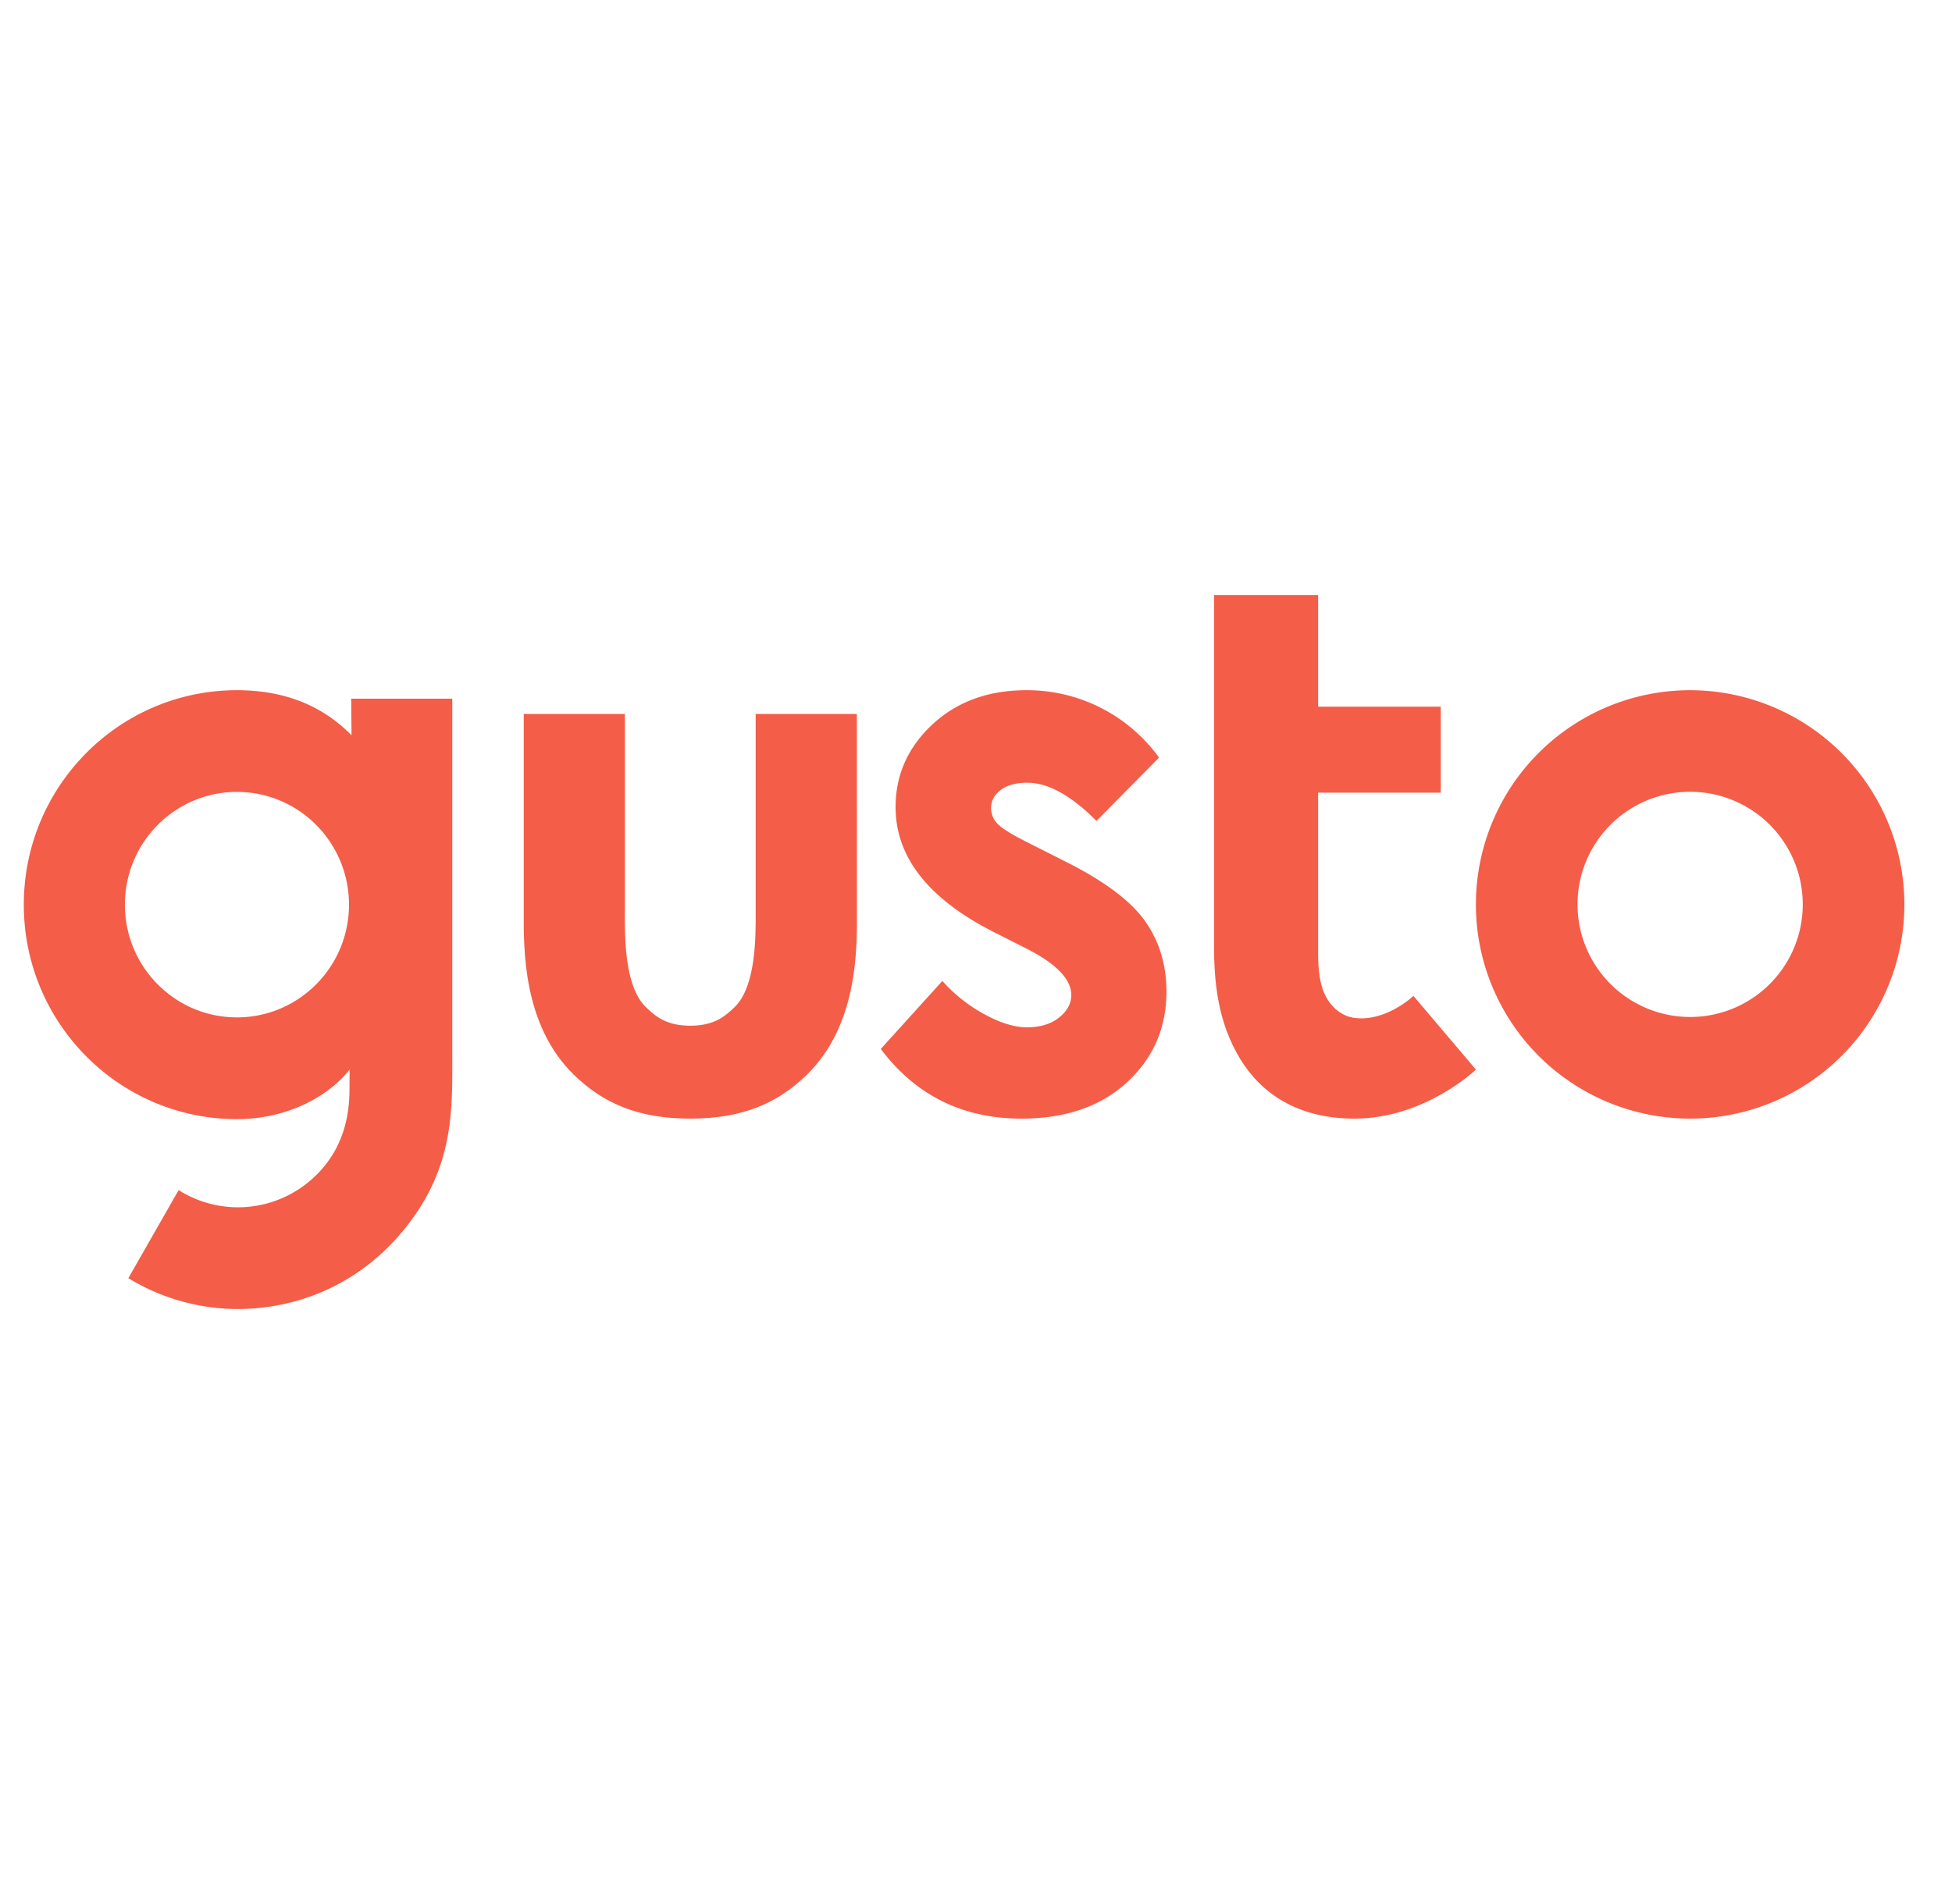
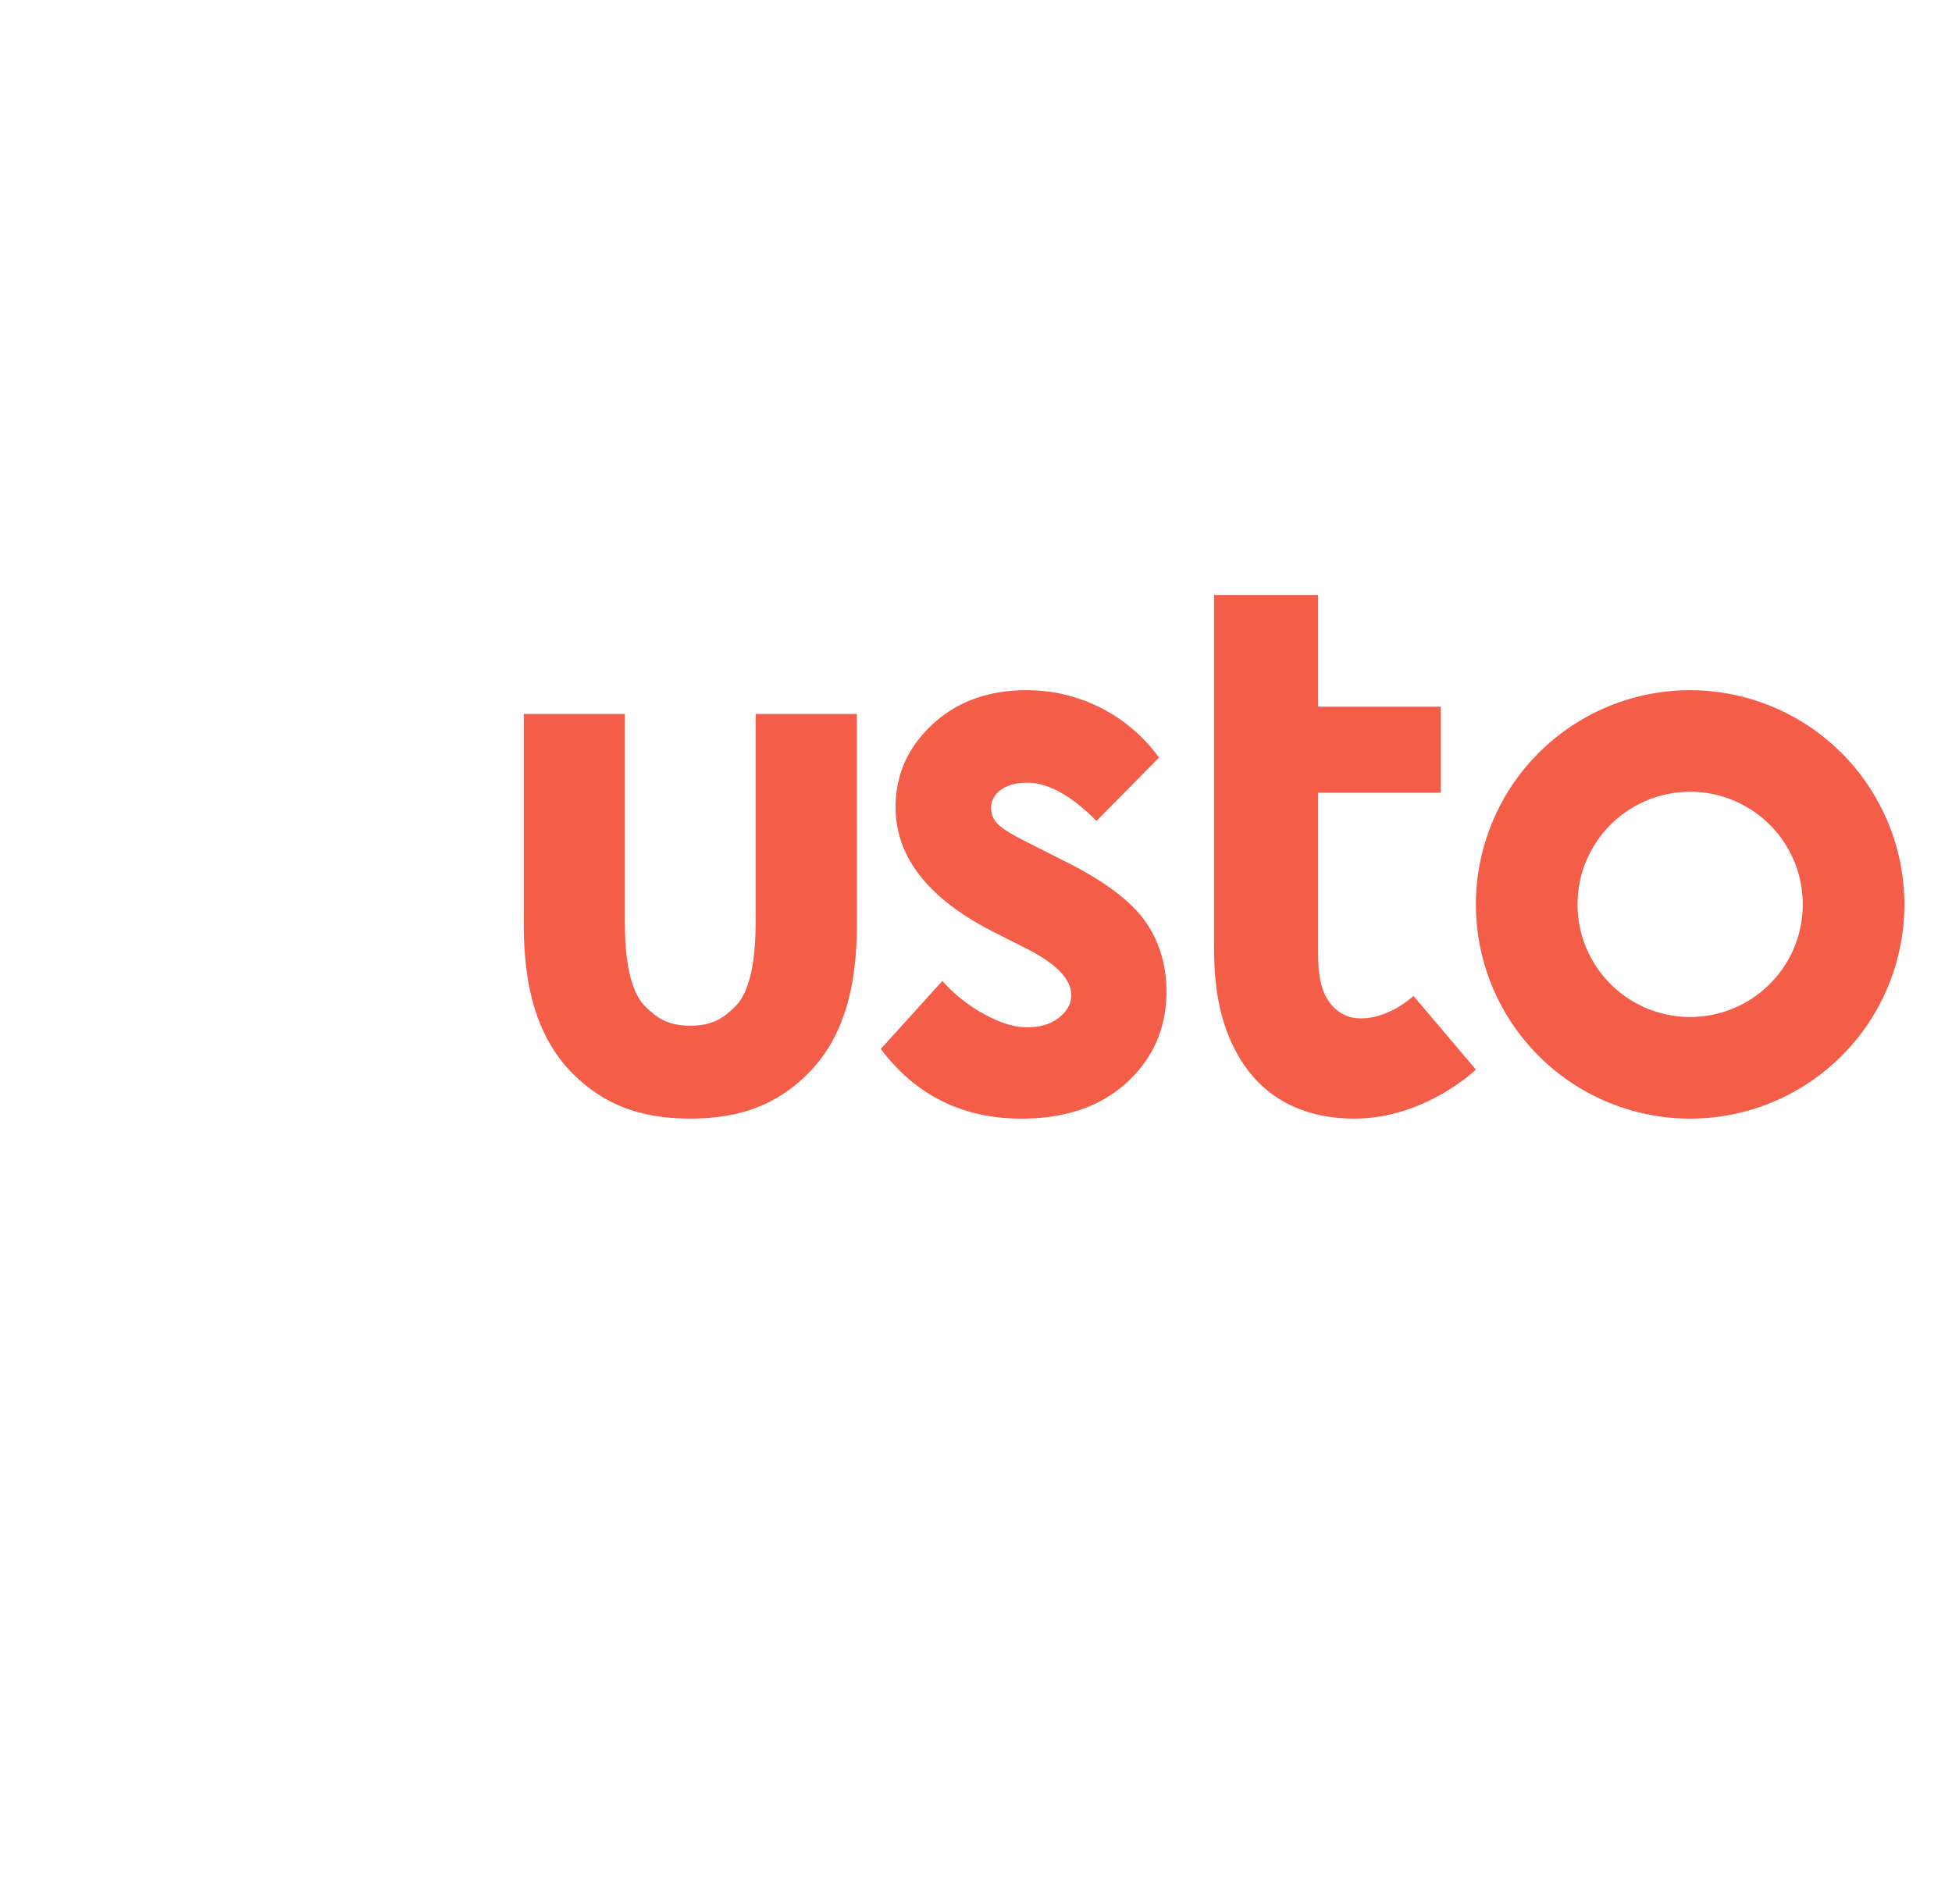
<svg xmlns="http://www.w3.org/2000/svg" viewBox="0 0 82 80">
  <g id="System" stroke="none" stroke-width="1" fill="none" fill-rule="evenodd">
    <g id="1-Home" transform="translate(-562 -1985)">
      <g id="gusto-logo" transform="translate(562 1985)">
        <path id="Rectangle" opacity=".5" d="M0 0h82v80H0z" />
        <g id="Gusto-logo_f45d48" transform="translate(1 25)" fill="#F45D48" fill-rule="nonzero">
          <path d="M70 4a9 9 0 109 8.998A9.01 9.01 0 0070 4zm0 13.73a4.731 4.731 0 110-9.462 4.731 4.731 0 010 9.462z" id="Shape" />
          <path d="M43.71 11.176l-1.555-.787c-.674-.336-1.096-.601-1.267-.795a.94.94 0 01-.256-.637c0-.304.134-.559.404-.763.27-.205.643-.307 1.119-.307.872 0 1.841.535 2.907 1.605l2.627-2.66A6.835 6.835 0 0042.124 4c-1.606 0-2.925.48-3.956 1.44-1.03.96-1.546 2.116-1.546 3.47 0 2.098 1.368 3.845 4.103 5.24l1.43.724c1.231.63 1.847 1.275 1.847 1.936 0 .357-.171.672-.513.944-.341.273-.792.41-1.352.41-.518 0-1.112-.182-1.78-.546a6.567 6.567 0 01-1.77-1.402L36 19.073C37.47 21.024 39.44 22 41.907 22c1.854 0 3.334-.509 4.438-1.526C47.449 19.457 48 18.187 48 16.665c0-1.142-.306-2.139-.917-2.99-.612-.85-1.736-1.684-3.373-2.5z" id="Path" />
-           <path d="M18 4.357h-4.247l.014 1.537C12.39 4.49 10.697 4 8.954 4 4.009 4 0 8.034 0 13.011c0 4.977 4.009 9.011 8.954 9.011 2.061 0 3.825-.919 4.734-2.088 0 .071-.007.92-.009 1.013-.017.58-.1 1.512-.645 2.463a4.693 4.693 0 01-2.93 2.183c-1.23.3-2.528.088-3.6-.589l-2.112 3.7A8.84 8.84 0 008.994 30c2.35 0 5.28-.935 7.358-3.833C18.081 23.759 18 21.483 18 19.281V4.357zm-9.046 13.39c-2.6 0-4.707-2.12-4.707-4.736 0-2.616 2.106-4.737 4.706-4.738 2.6 0 4.707 2.12 4.708 4.736-.001 2.616-2.108 4.736-4.707 4.739z" id="Shape" />
          <path d="M34.995 5h-4.251v8.25c.008 1.168.007 3.192-.879 4.06-.425.415-.887.787-1.868.787-.982 0-1.448-.375-1.872-.788-.886-.867-.883-2.891-.875-4.06V5h-4.248v8.22c-.012 1.692-.033 4.844 2.1 6.933C24.354 21.378 25.844 22 28 22c2.155 0 3.646-.622 4.898-1.847 2.133-2.089 2.112-5.24 2.1-6.933L34.995 5zm20.909 12.77c-.5-.066-.992-.408-1.272-1.034-.191-.428-.26-.991-.26-1.685V8.304h5.151V4.692h-5.151V0H50v14.71c0 1.443.12 3.192 1.113 4.807C51.959 20.89 53.45 22 55.898 22 58.865 22 61 19.94 61 19.94l-2.623-3.095s-1.152 1.096-2.473.924z" id="Path" />
        </g>
      </g>
    </g>
  </g>
</svg>